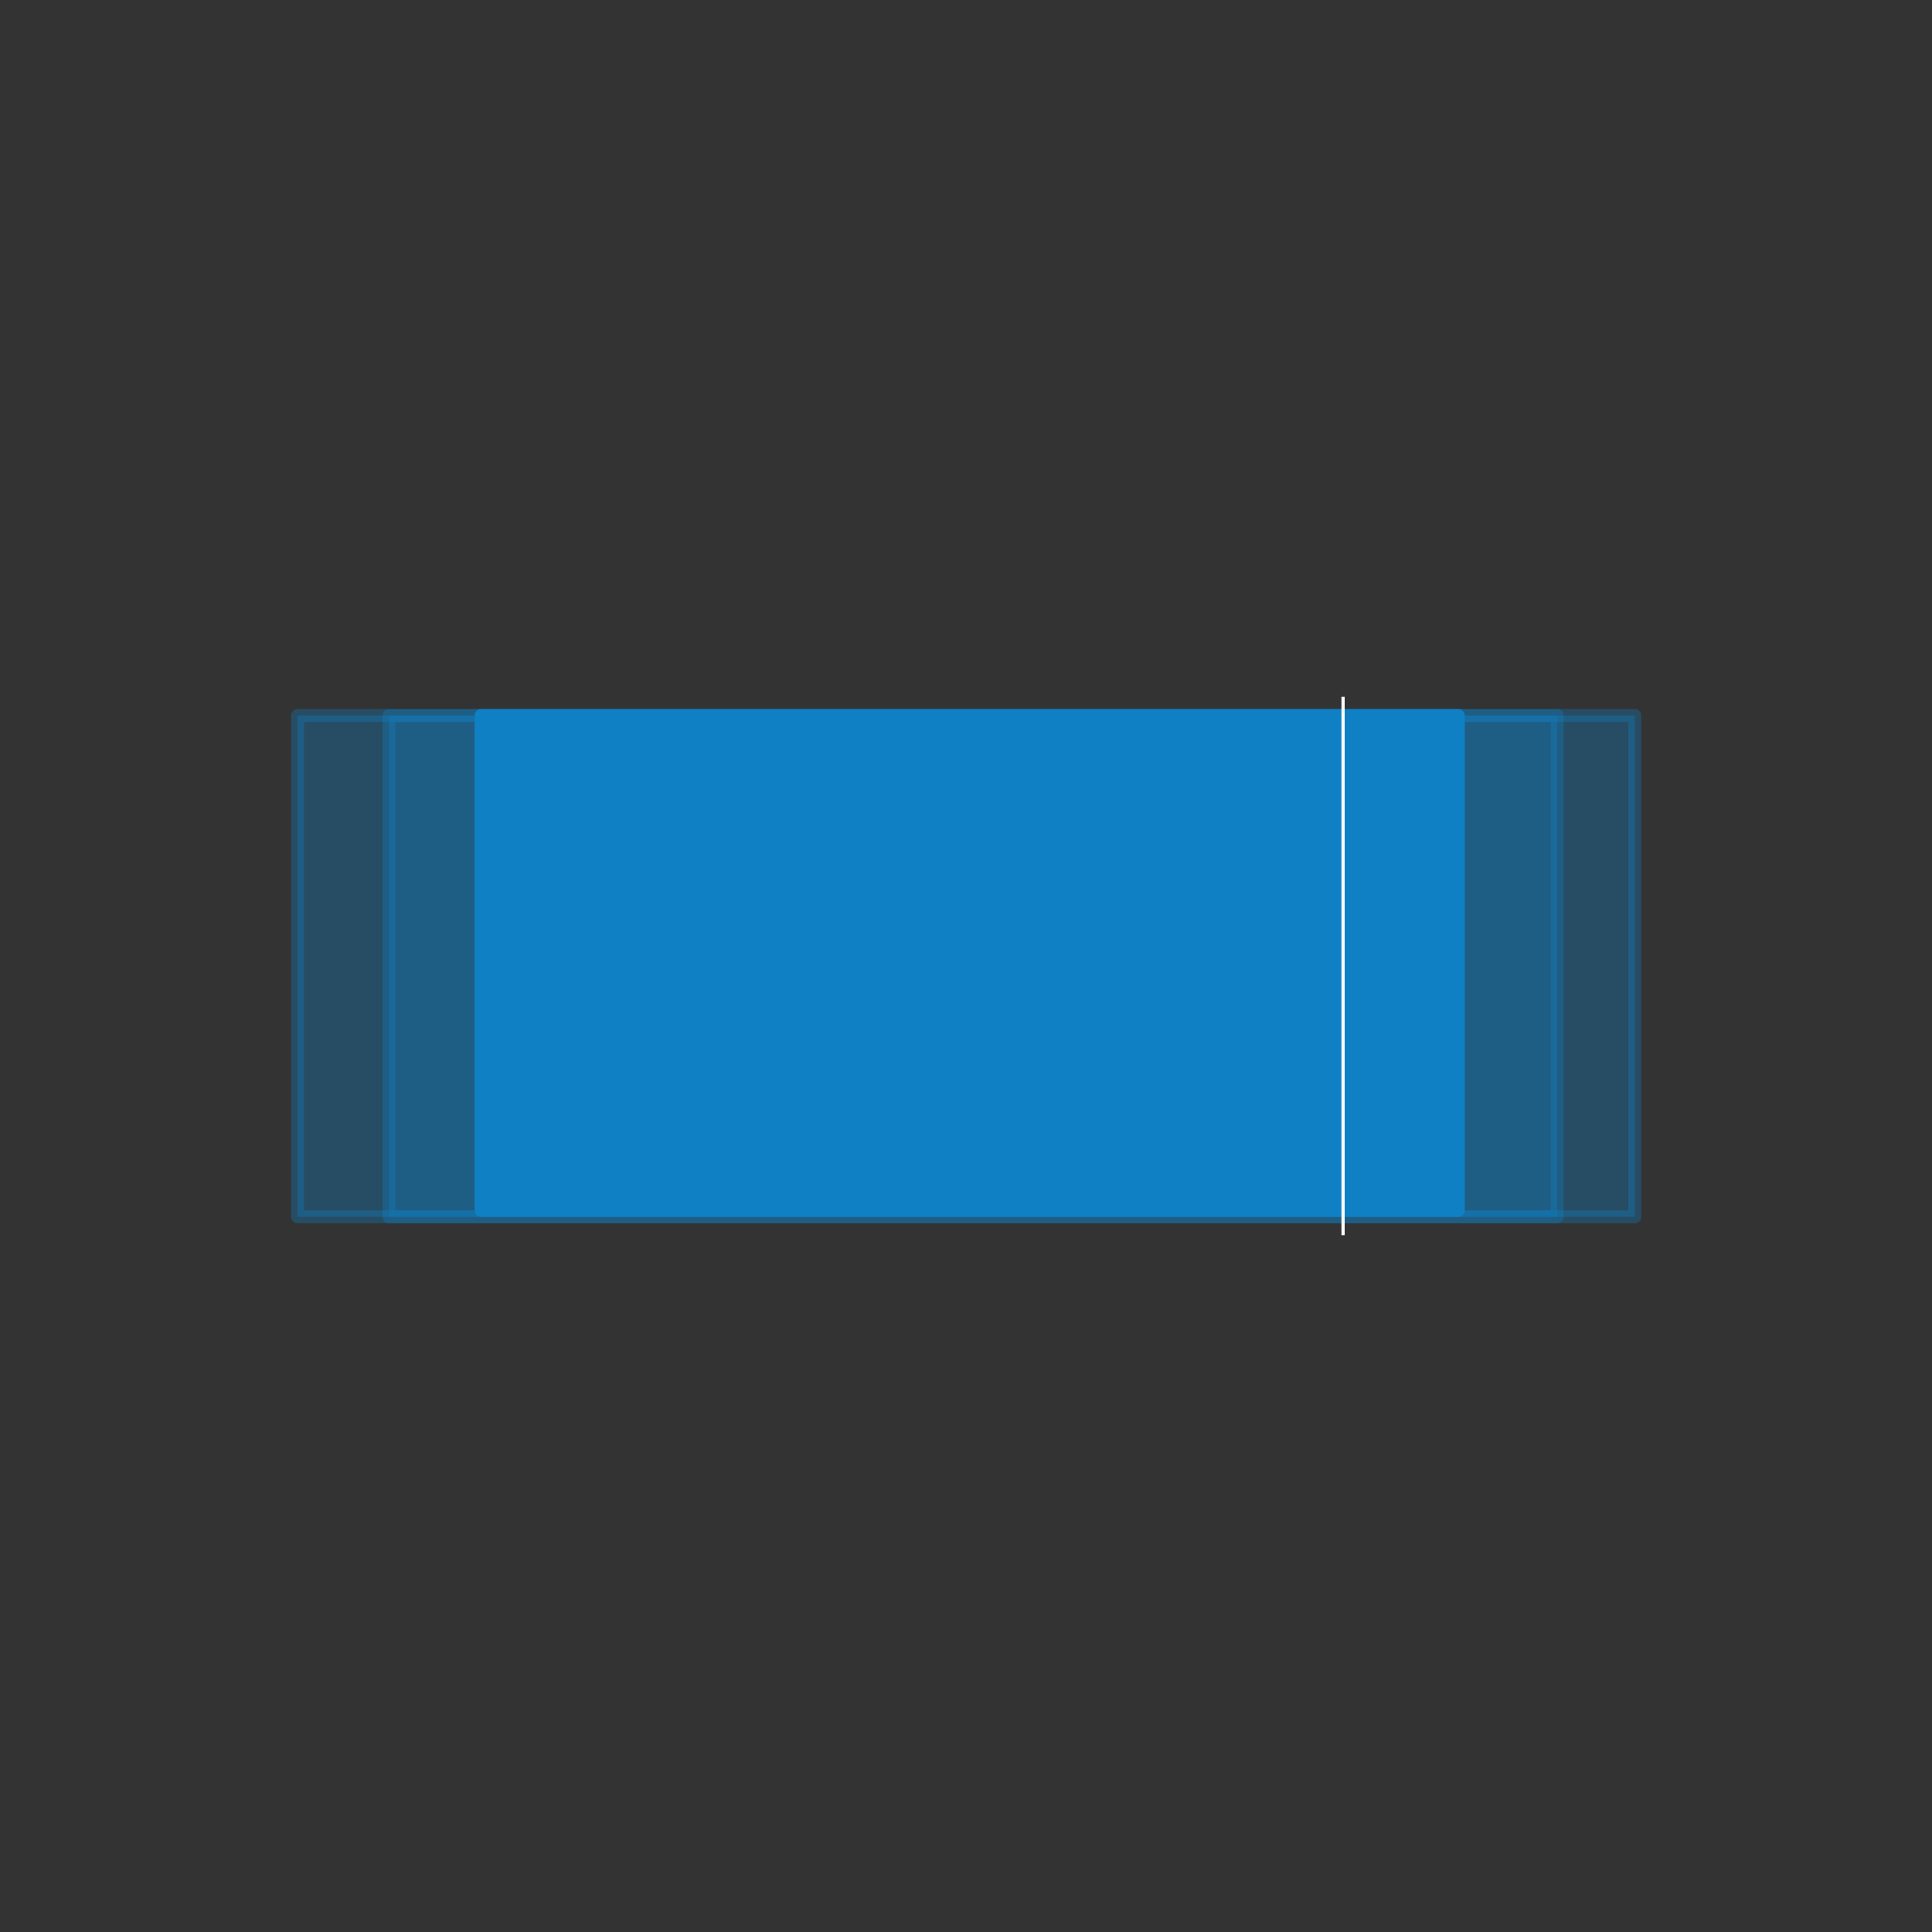
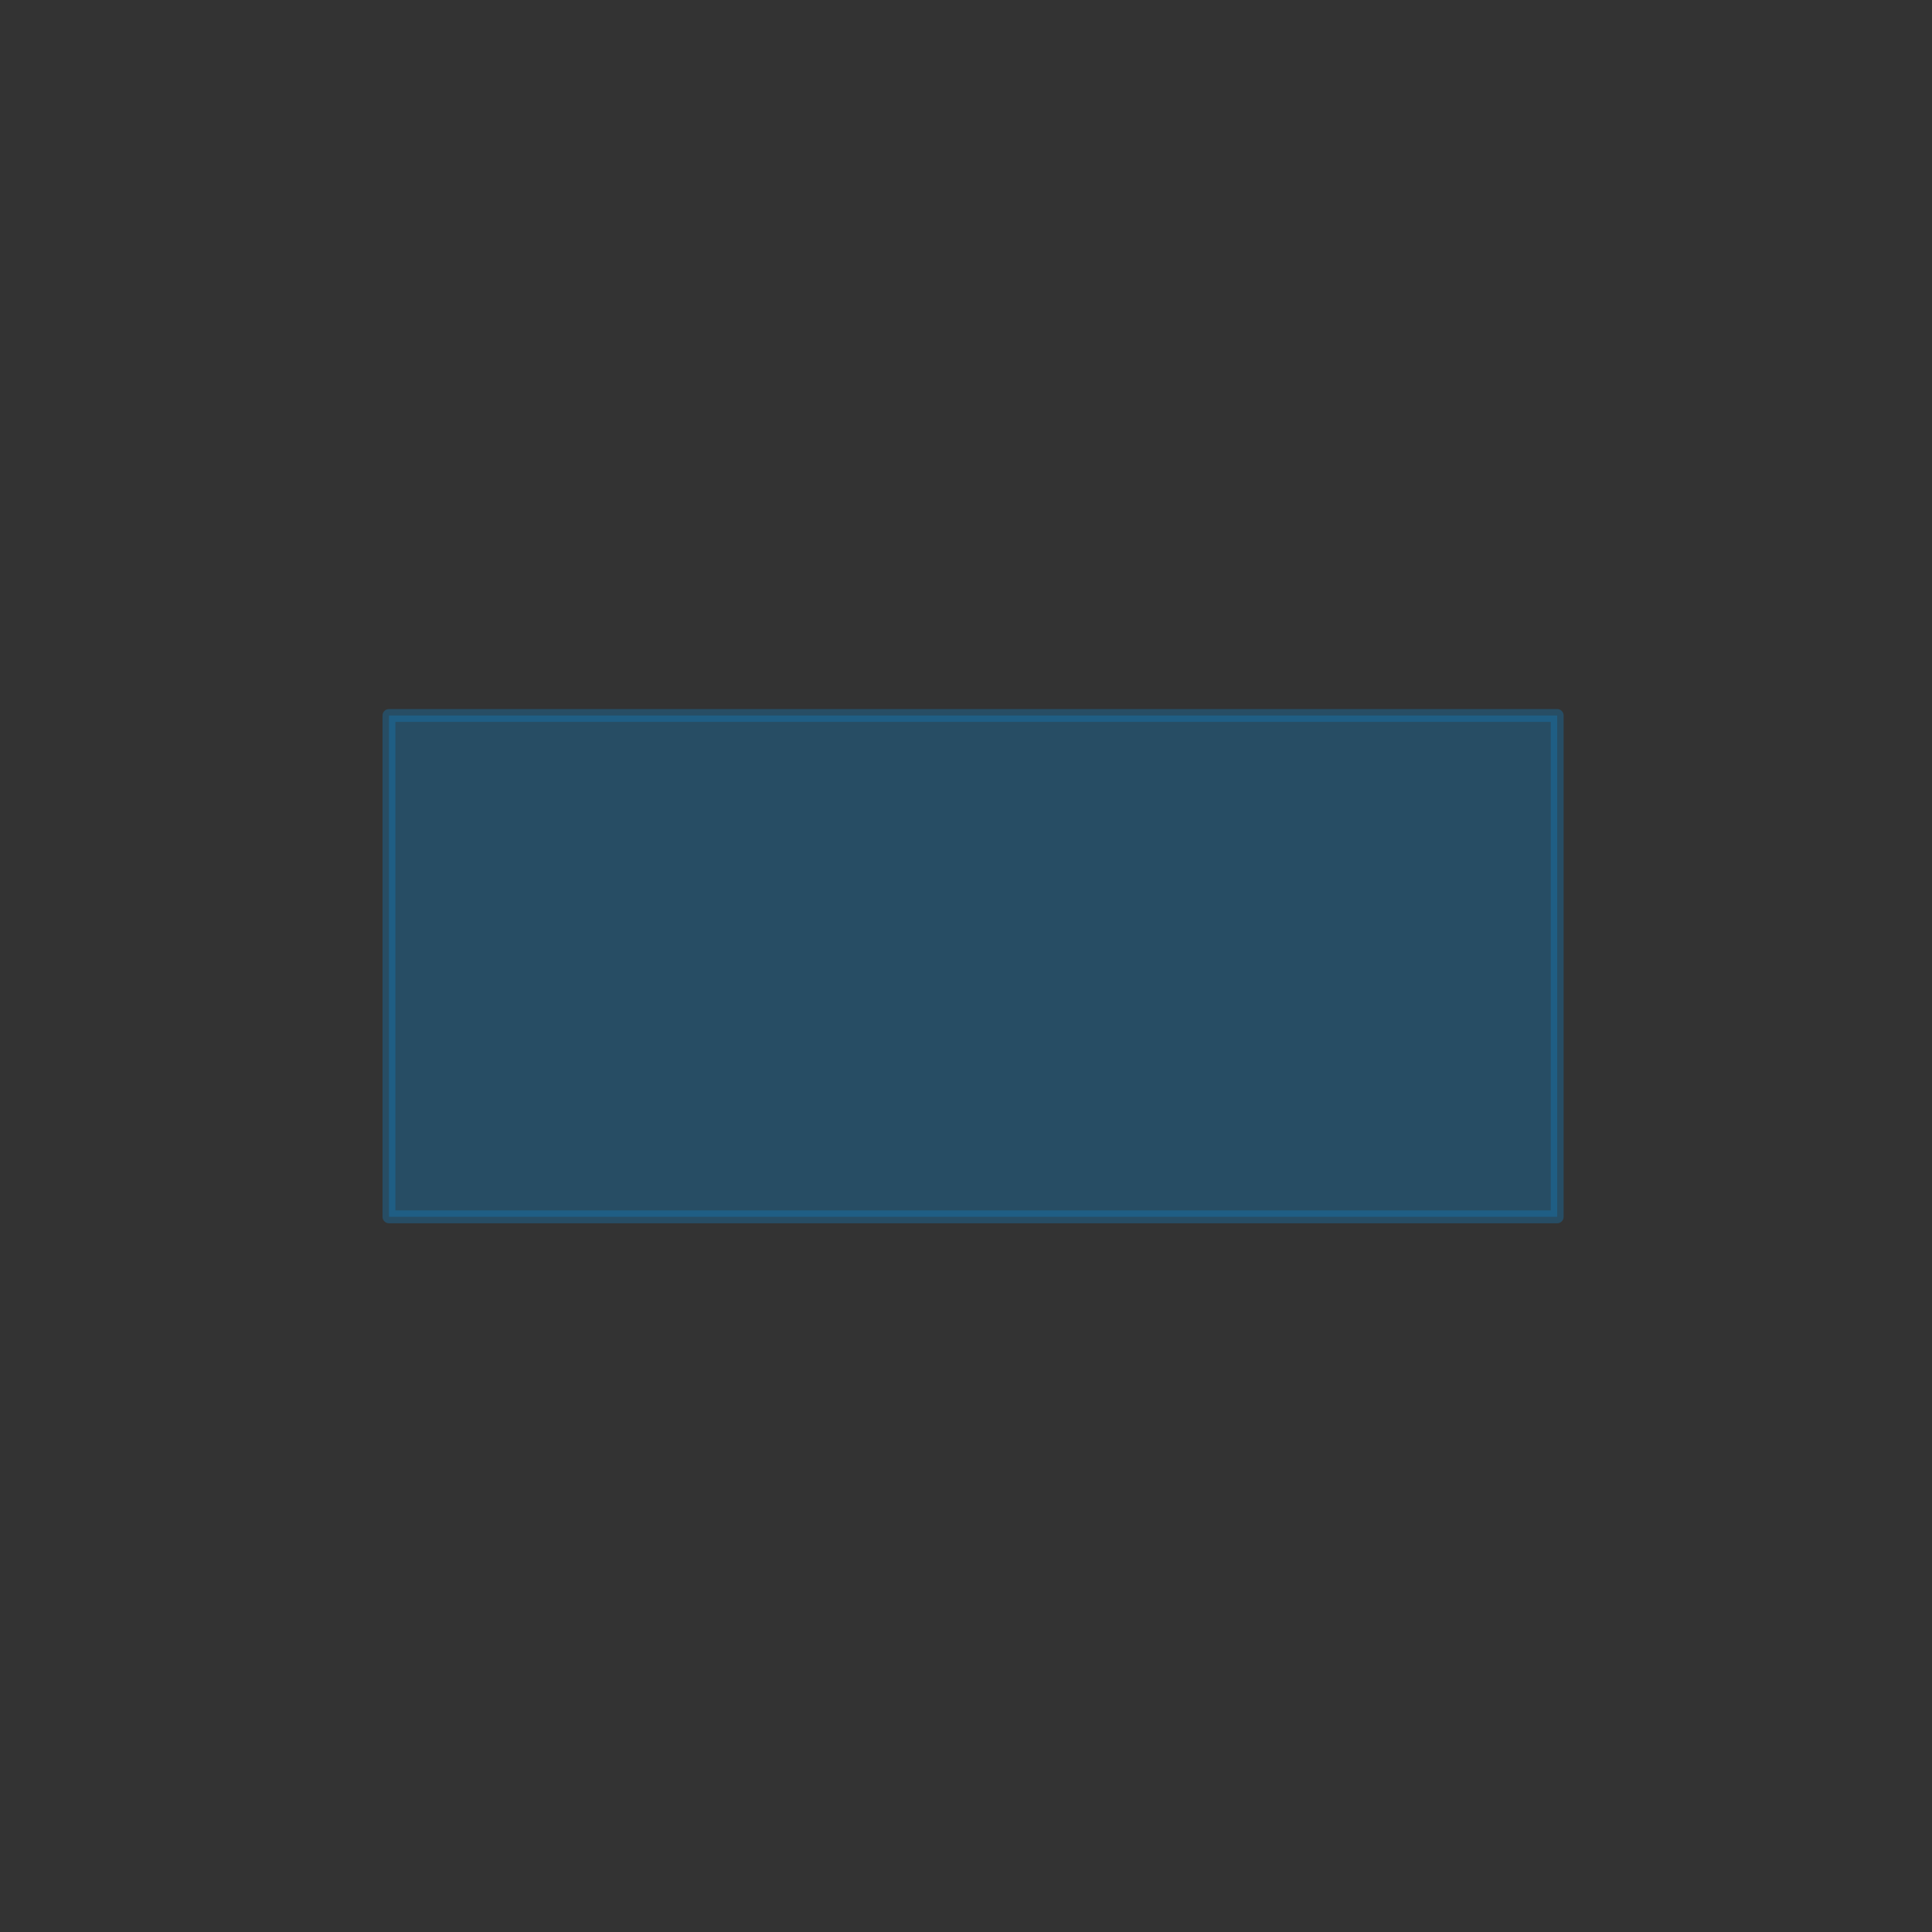
<svg xmlns="http://www.w3.org/2000/svg" version="1.1" id="Calque_1" x="0px" y="0px" viewBox="0 0 600 600" style="enable-background:new 0 0 600 600;" xml:space="preserve">
  <rect x="0" y="0" width="600" height="600" fill="#333333" stroke="none" />
  <style type="text/css">
	.st0{opacity:0.34;fill:#0F80C4;stroke:#0F80C4;stroke-width:4;stroke-linecap:round;stroke-linejoin:round;stroke-miterlimit:10;}
	.st1{fill:#0F80C4;stroke:#0F80C4;stroke-width:4;stroke-linejoin:round;stroke-miterlimit:10;}
	.st2{fill:none;}
	.st3{fill:none;stroke:#FFFFFF;stroke-linejoin:round;stroke-miterlimit:10;}
</style>
  <rect x="120.8" y="222.2" class="st0" width="362.8" height="155.7" />
-   <rect x="92.4" y="222.2" class="st0" width="415.3" height="155.7" />
-   <rect x="149.4" y="222.2" class="st1" width="303.5" height="153.7" />
  <rect x="243.5" y="227.3" class="st2" width="209.3" height="135.3" />
-   <line class="st3" x1="417.1" y1="216.4" x2="417.1" y2="383.6" />
</svg>